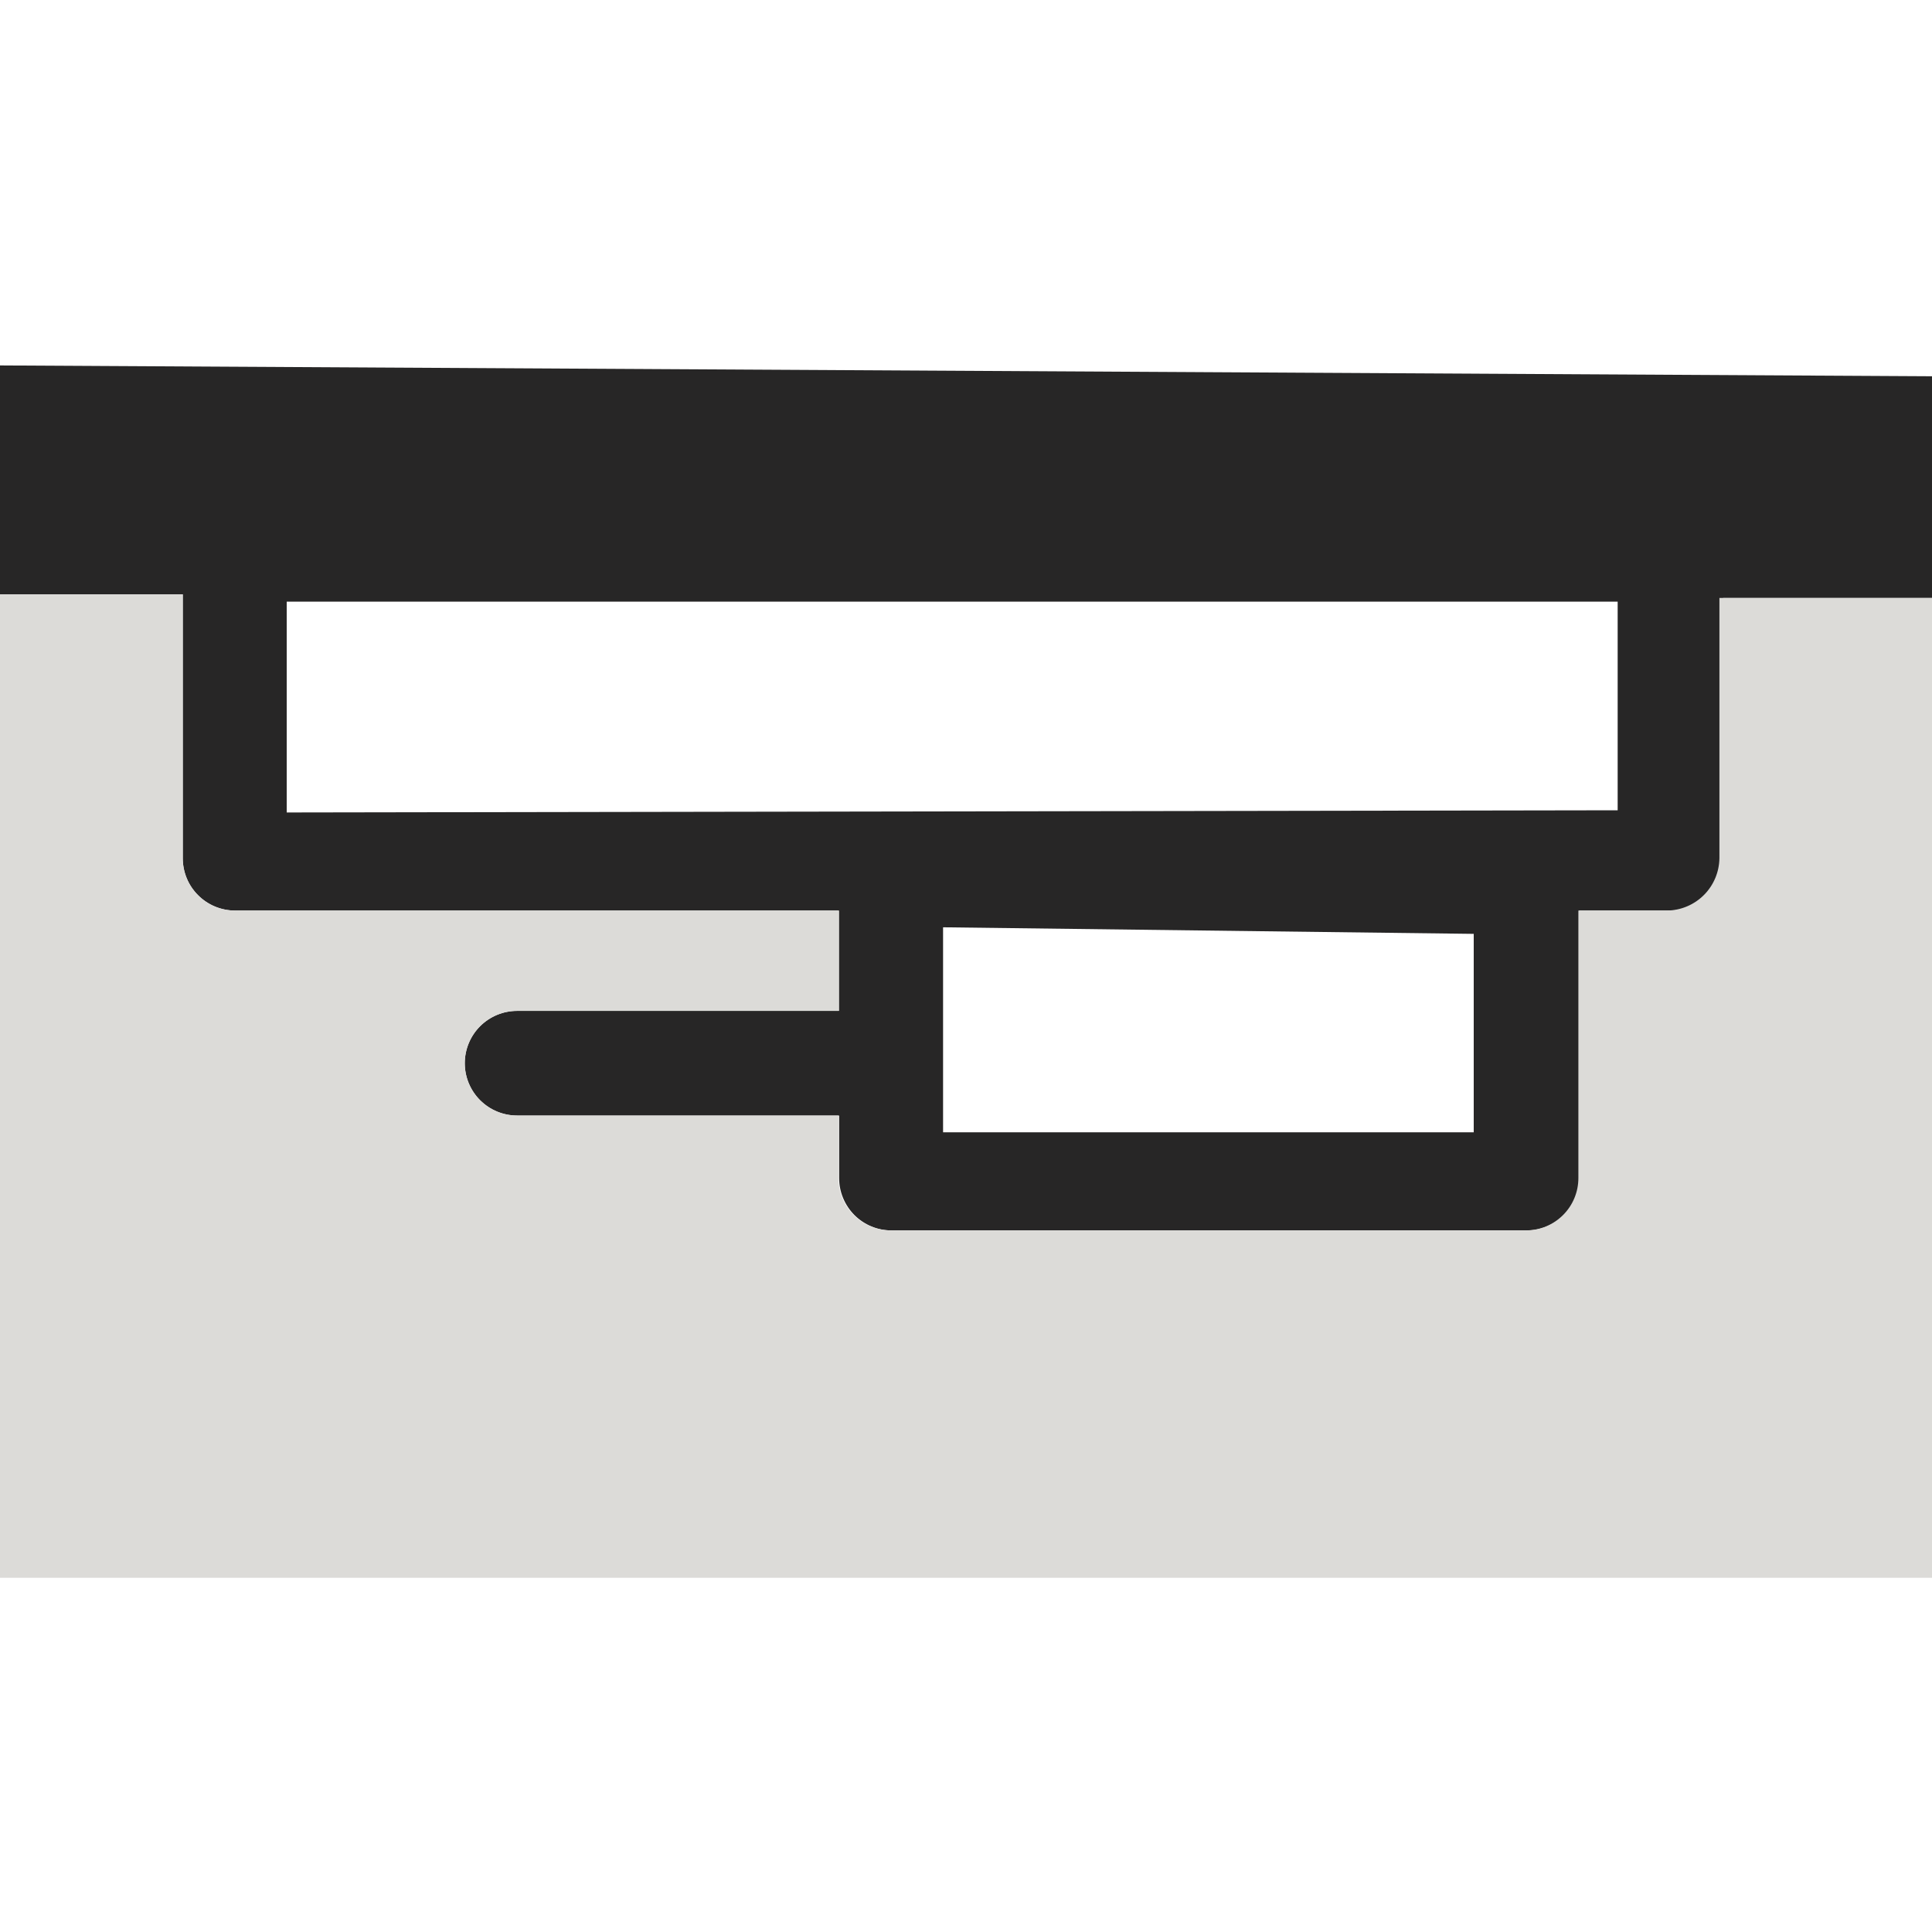
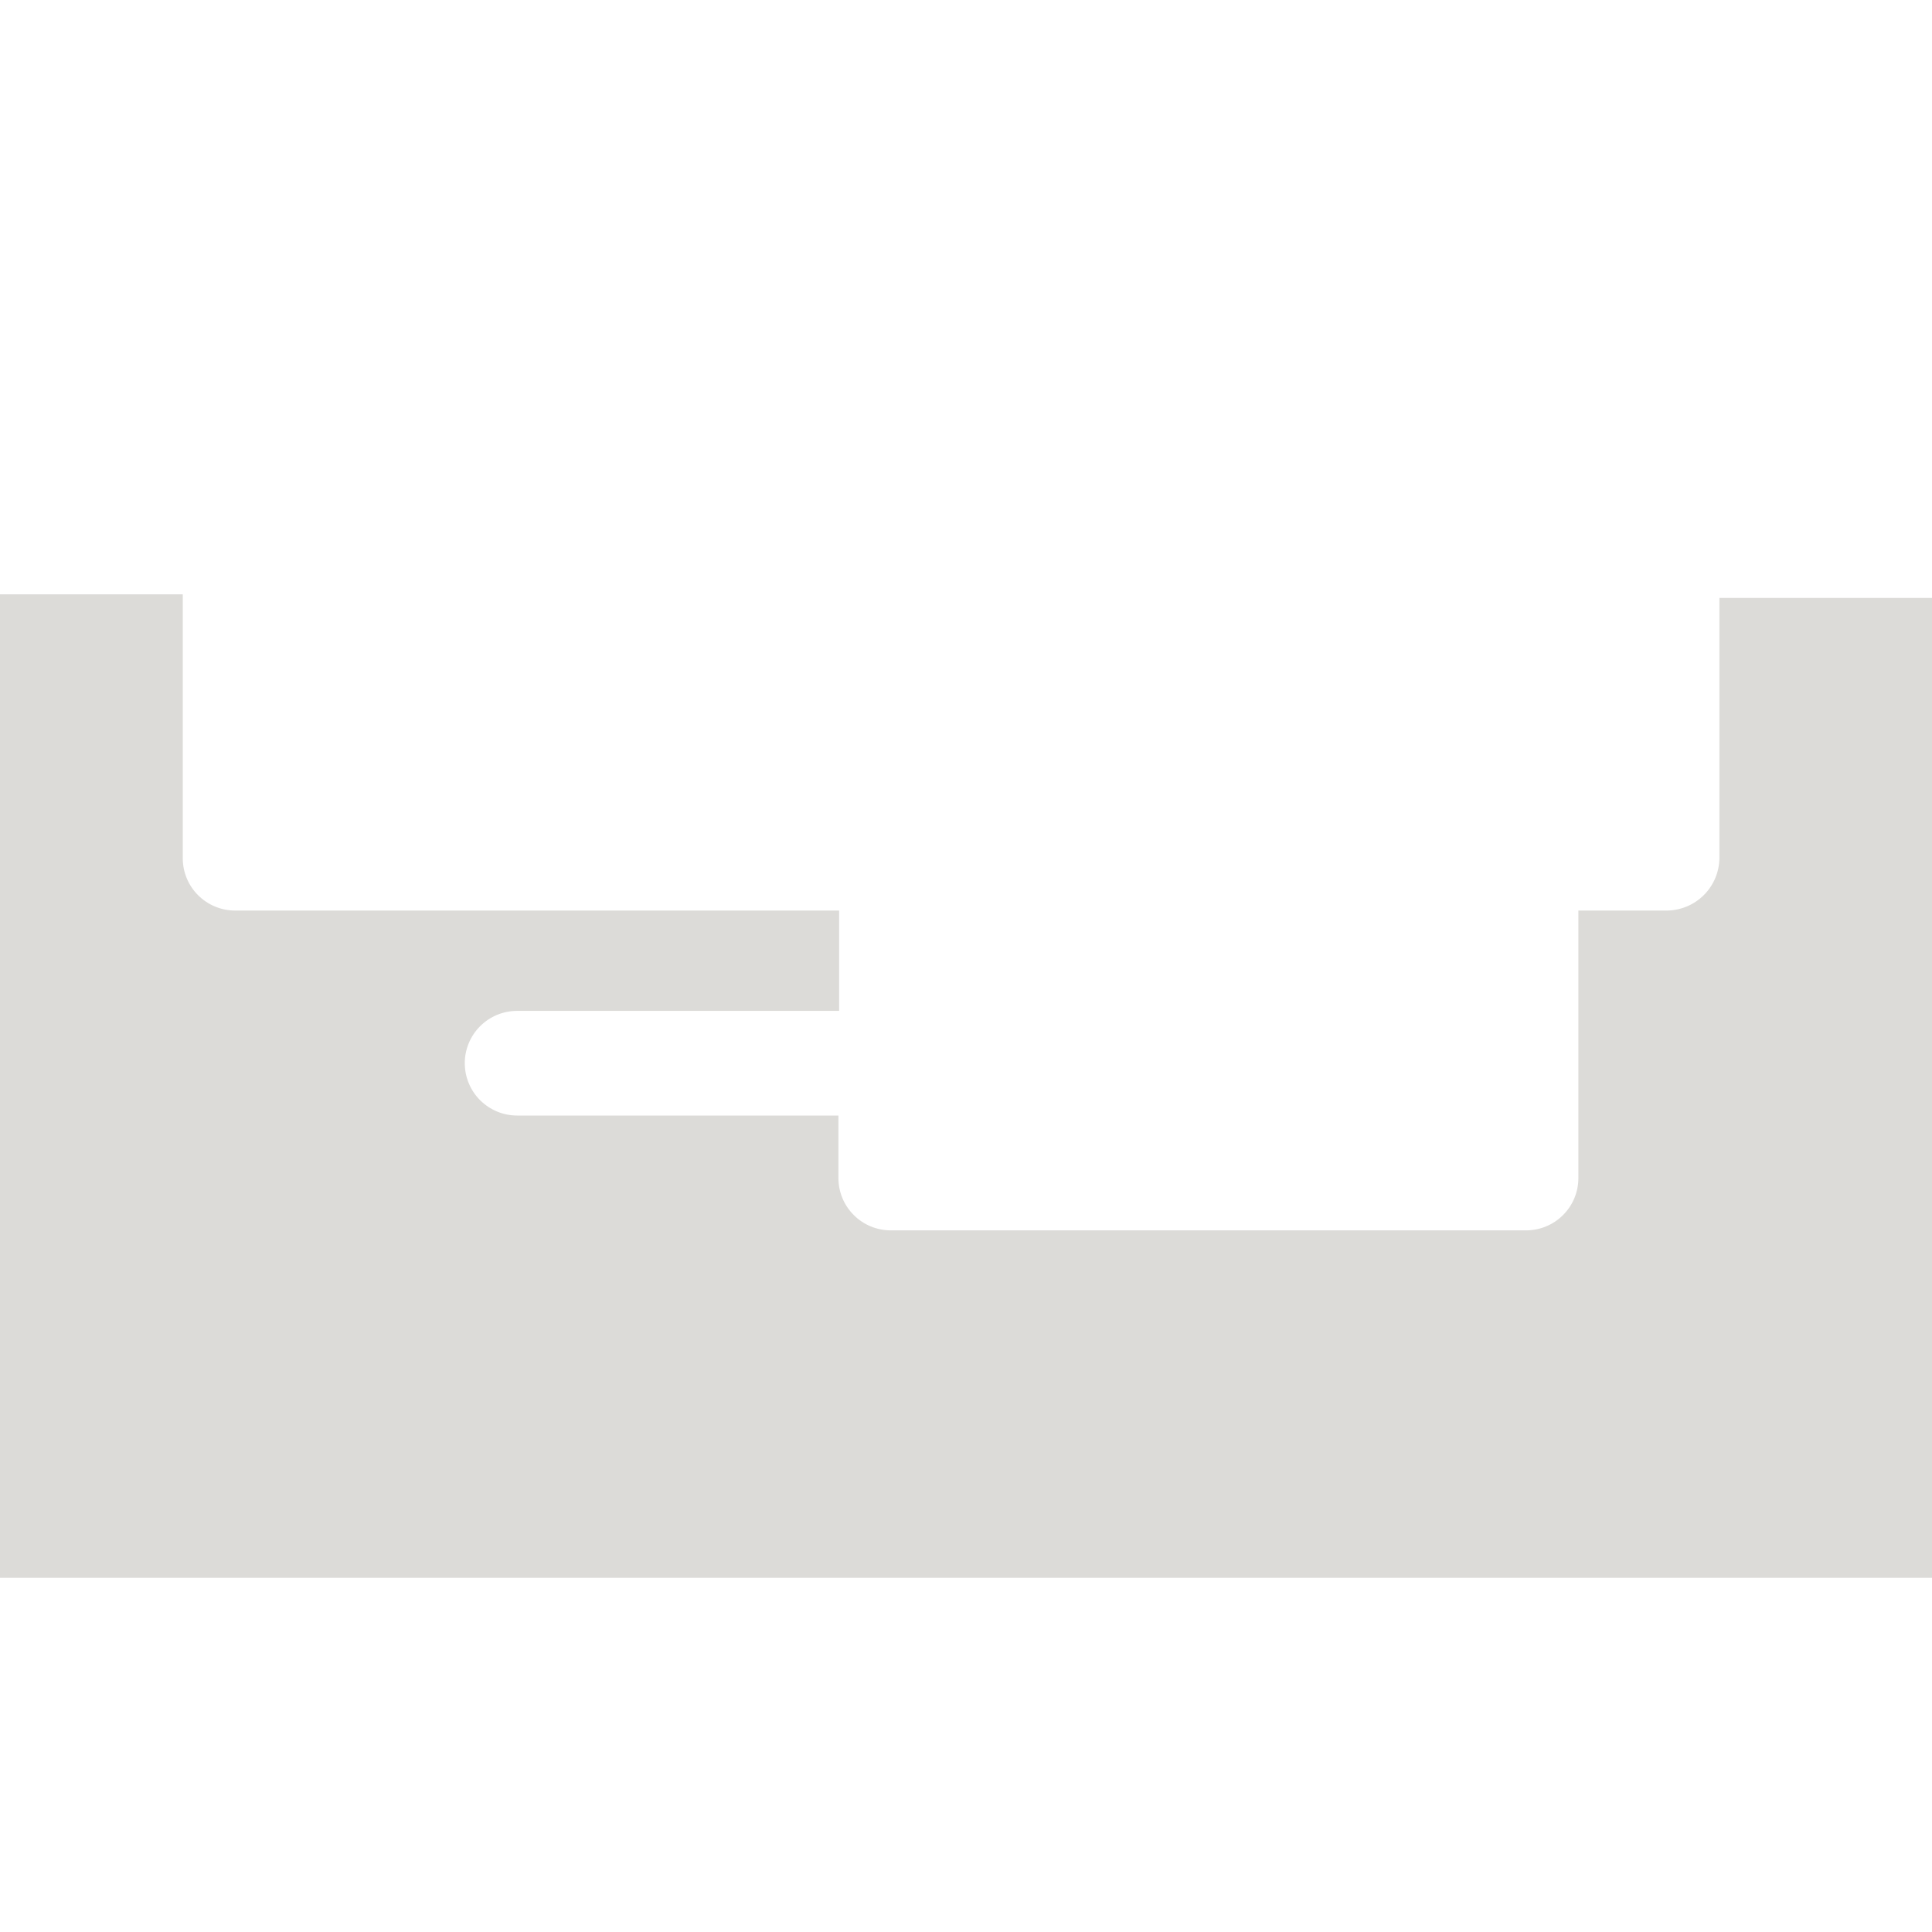
<svg xmlns="http://www.w3.org/2000/svg" width="30" height="30" viewBox="0 0 30 30" fill="none">
  <g clip-path="url(#clip0_1372_7681)">
-     <path d="M-1 -9V23H31V-9H-1ZM-0.086 9.229H2.838V13.327C2.838 13.542 2.923 13.749 3.076 13.901C3.228 14.054 3.435 14.139 3.65 14.139H13.019V15.697H8.03C7.814 15.697 7.608 15.783 7.455 15.935C7.303 16.087 7.217 16.294 7.217 16.51C7.217 16.725 7.303 16.932 7.455 17.084C7.608 17.237 7.814 17.322 8.03 17.322H13.03V18.293C13.03 18.509 13.116 18.715 13.268 18.868C13.421 19.02 13.627 19.106 13.843 19.106H23.708C23.924 19.106 24.131 19.02 24.283 18.868C24.435 18.715 24.521 18.509 24.521 18.293V14.139H25.943C26.158 14.136 26.363 14.05 26.515 13.898C26.666 13.746 26.753 13.541 26.756 13.327V9.286H30.142V22.086H-0.086V9.229ZM30.086 5.843L-0.086 5.674V-8.086H30.086V5.843ZM4.452 12.616V9.342H25.119V12.582L4.452 12.616ZM22.884 14.501V17.582H14.644V14.399L22.884 14.501Z" fill="#272626" />
    <path d="M30.085 9.285H26.699V13.326C26.696 13.541 26.61 13.746 26.458 13.898C26.306 14.05 26.101 14.136 25.887 14.139H24.509V18.293C24.509 18.508 24.424 18.715 24.271 18.867C24.119 19.02 23.912 19.105 23.697 19.105H13.832C13.616 19.105 13.409 19.02 13.257 18.867C13.104 18.715 13.019 18.508 13.019 18.293V17.322H8.03C7.814 17.322 7.608 17.236 7.455 17.084C7.303 16.932 7.217 16.725 7.217 16.509C7.217 16.294 7.303 16.087 7.455 15.935C7.608 15.782 7.814 15.697 8.03 15.697H13.03V14.139H3.65C3.435 14.139 3.228 14.053 3.076 13.901C2.923 13.749 2.838 13.542 2.838 13.326V9.229H-0.086V24.5H30.085V9.285Z" fill="#DCDBD8" />
  </g>
  <defs>
    <clipPath id="clip0_1372_7681">
      <rect width="30" height="30" fill="white" />
    </clipPath>
  </defs>
</svg>